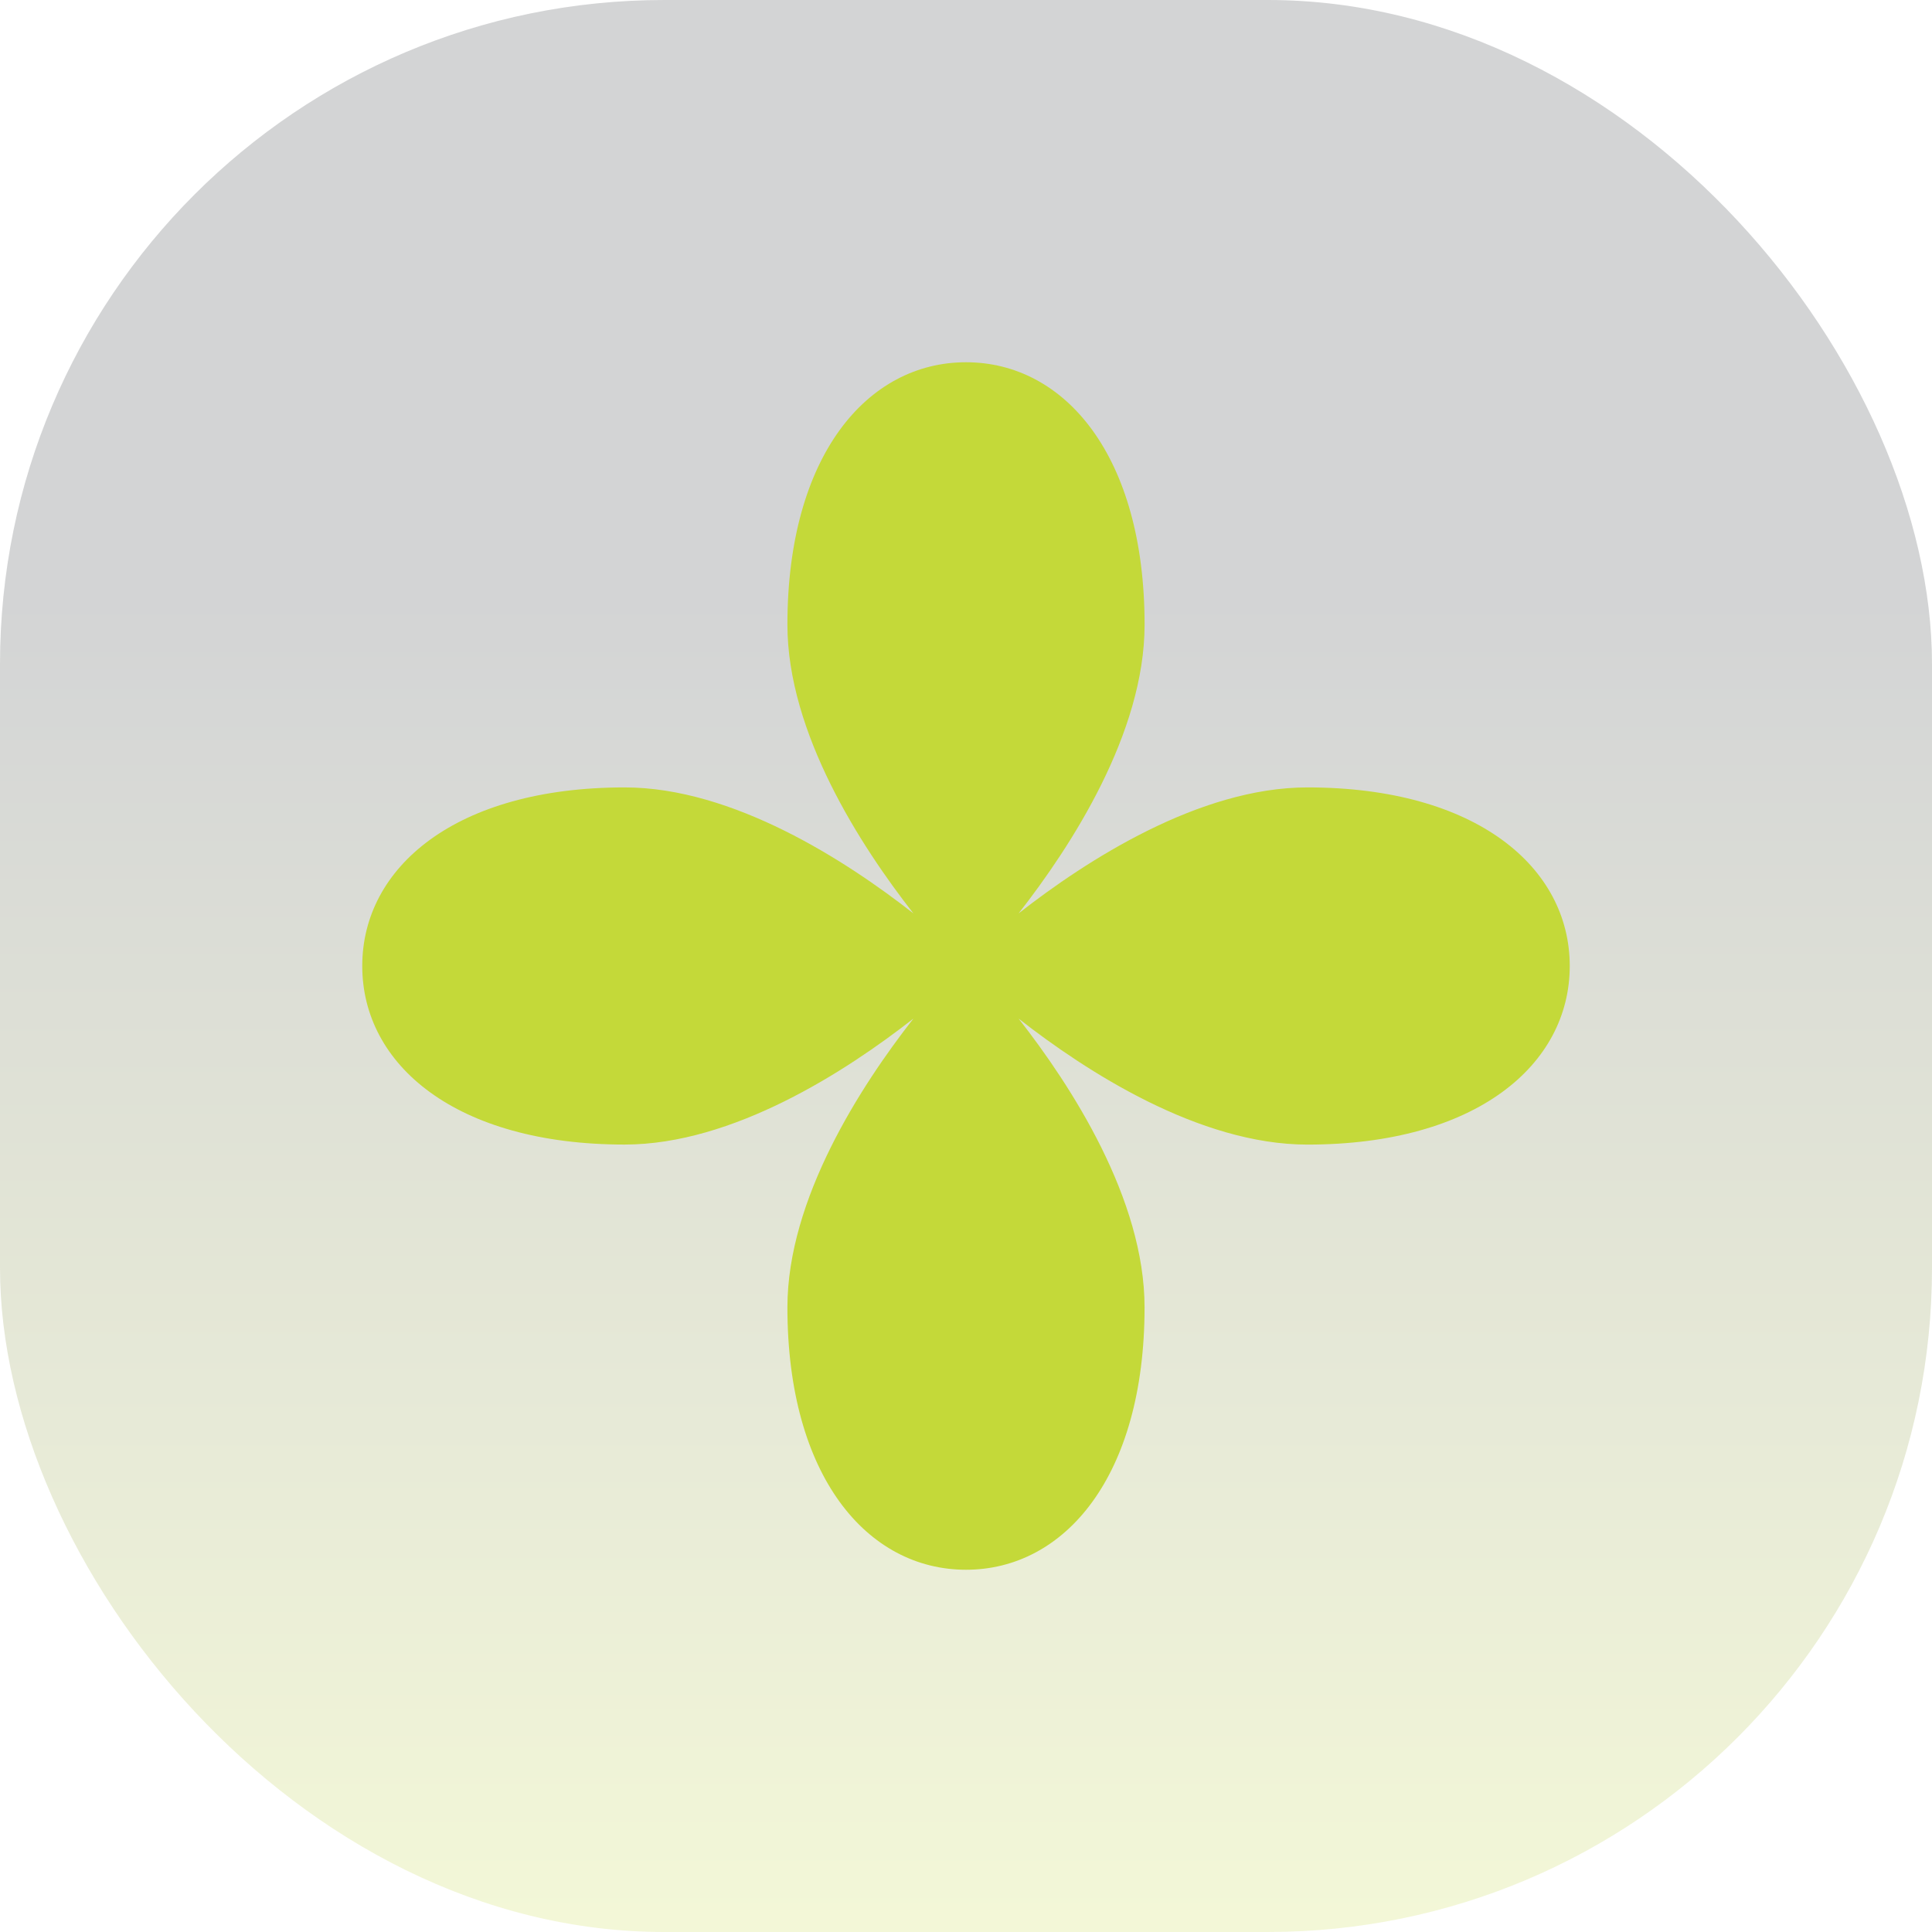
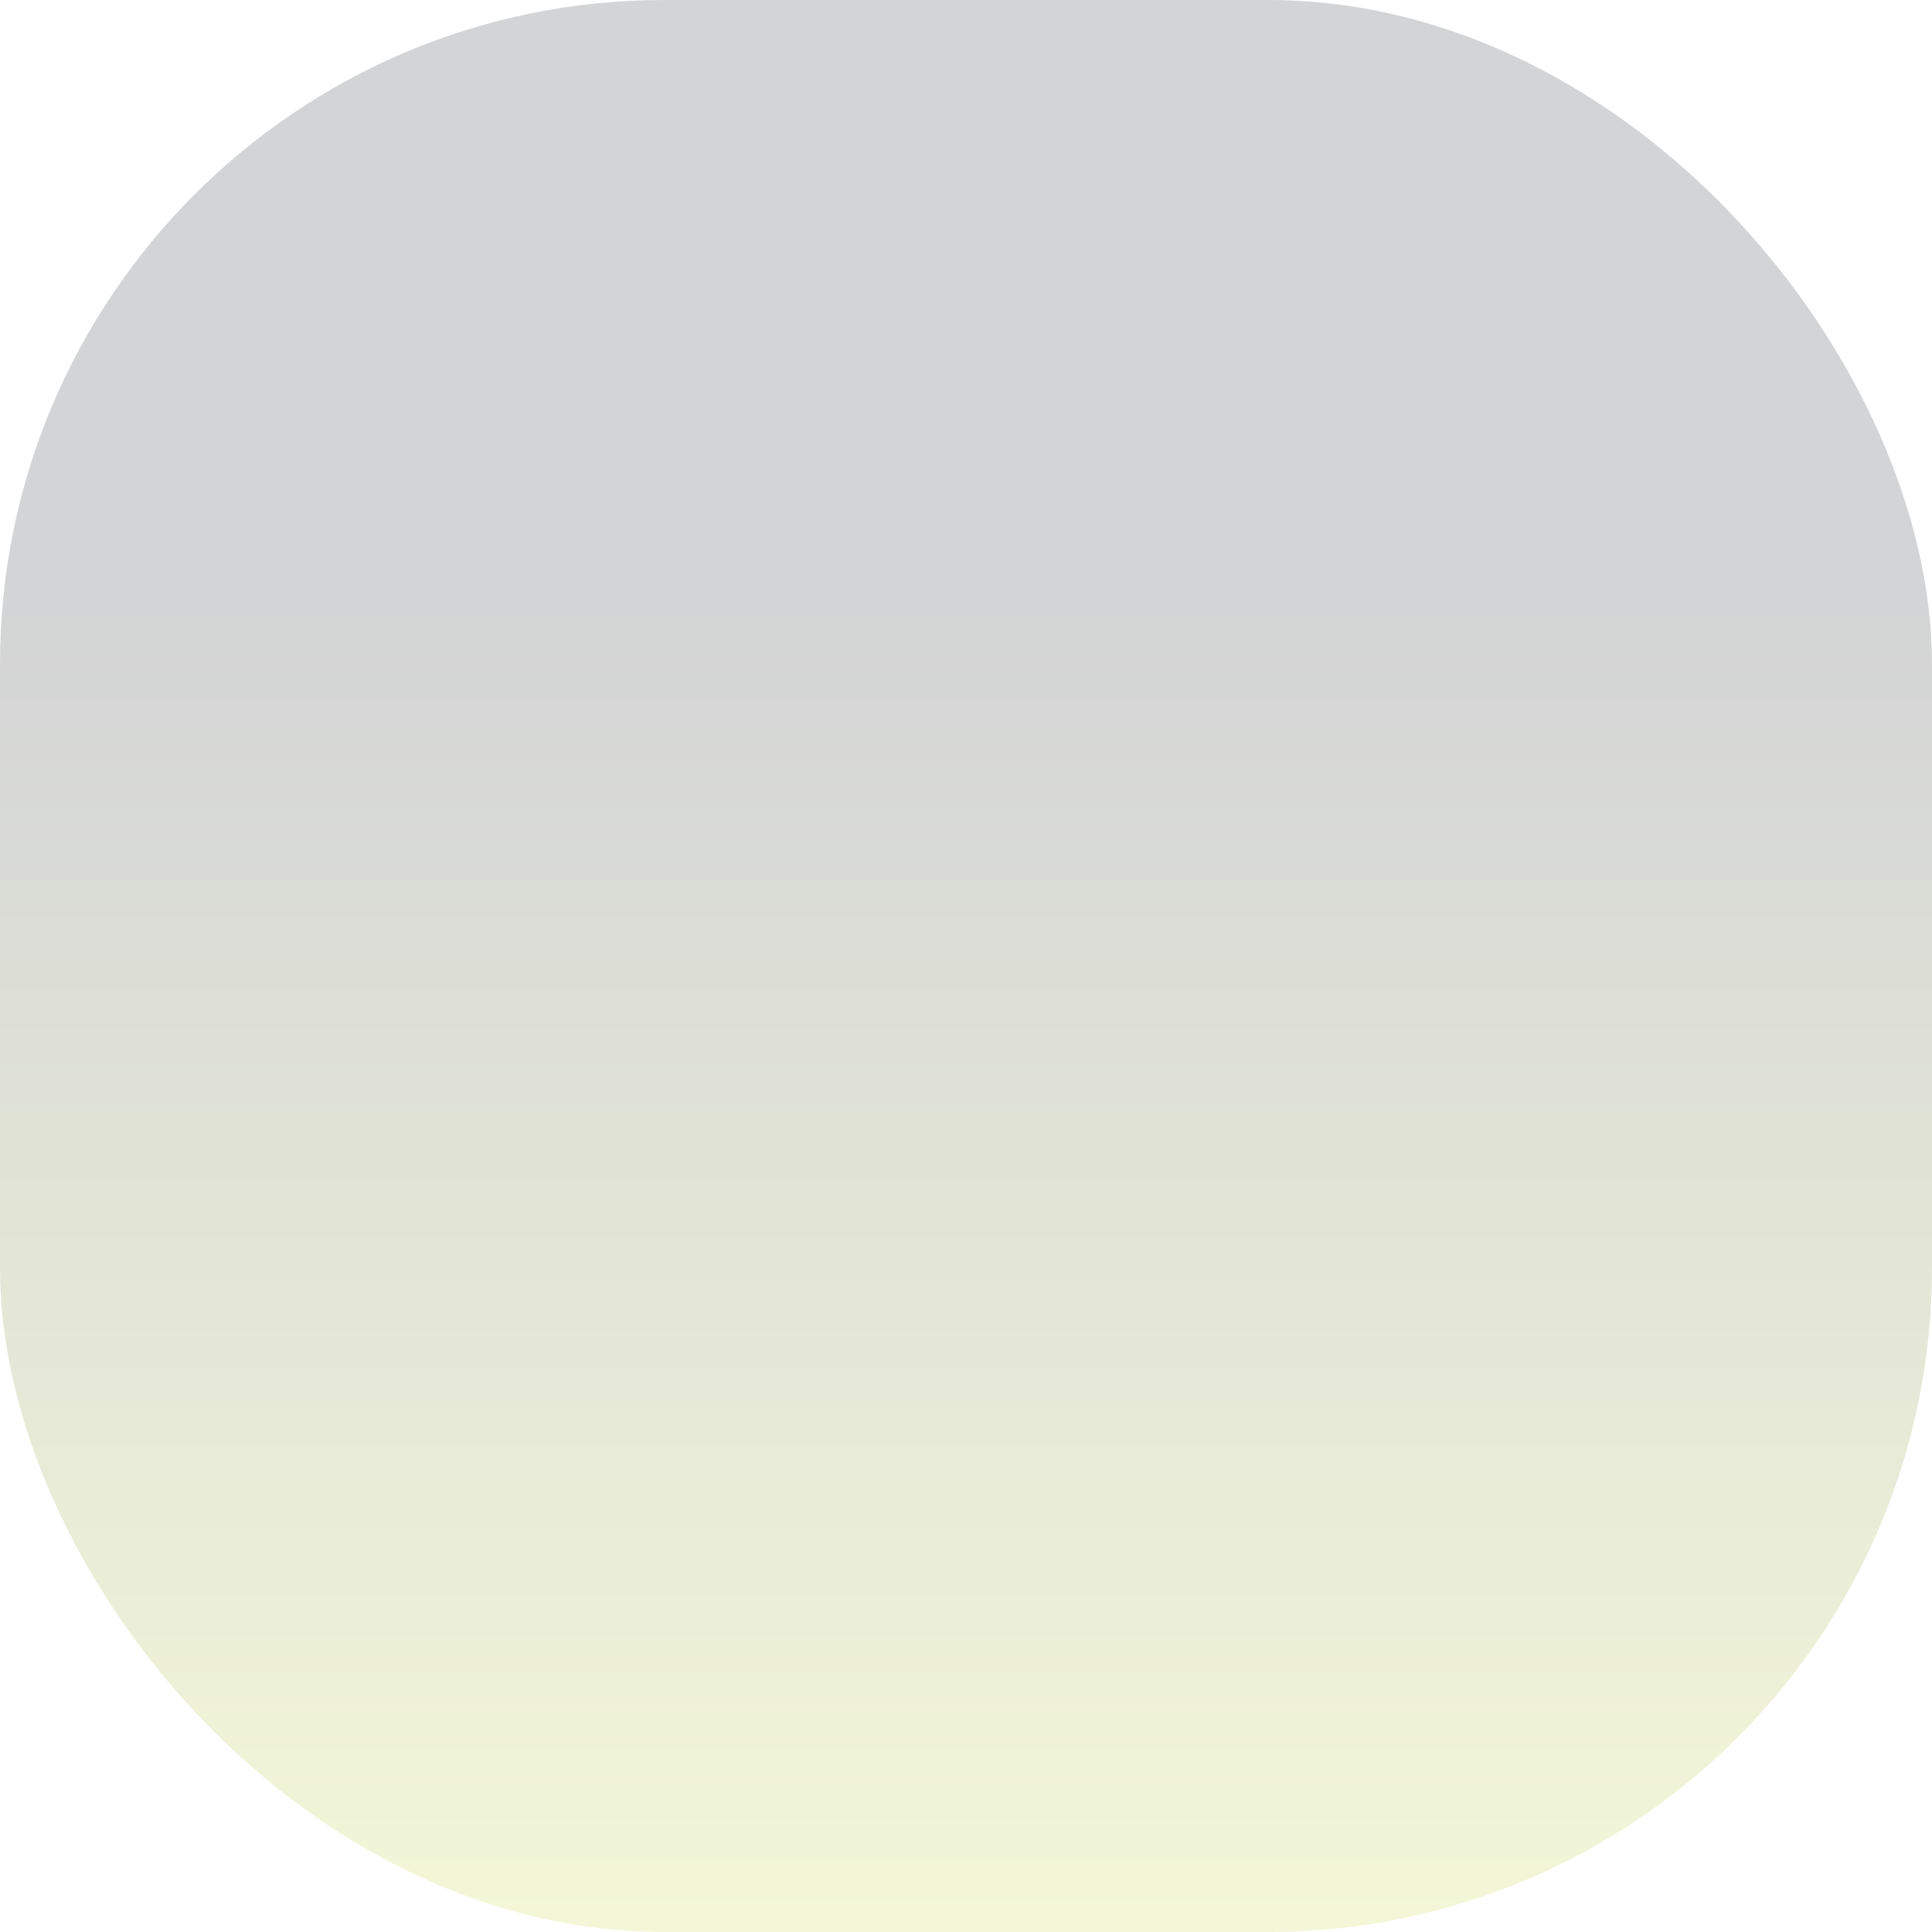
<svg xmlns="http://www.w3.org/2000/svg" width="64" height="64" viewBox="0 0 64 64" fill="none">
  <rect width="64" height="64" rx="22" fill="url(#paint0_linear_258_13760)" fill-opacity="0.2" />
-   <path d="M30.257 30.257C28.027 28.512 24.28 26.084 20.692 26.084C15.091 26.084 12 28.733 12 32C12 35.267 15.091 37.915 20.692 37.915C24.28 37.915 28.027 35.488 30.257 33.743C28.512 35.973 26.084 39.72 26.084 43.308C26.084 48.908 28.733 52 32 52C35.267 52 37.915 48.908 37.915 43.308C37.915 39.72 35.488 35.973 33.743 33.743C35.973 35.488 39.72 37.916 43.308 37.916C48.908 37.916 52 35.267 52 32C52 28.733 48.908 26.084 43.308 26.084C39.72 26.084 35.973 28.512 33.743 30.257C35.488 28.027 37.916 24.28 37.916 20.692C37.916 15.091 35.267 12 32 12C28.733 12 26.084 15.091 26.084 20.692C26.084 24.28 28.512 28.027 30.257 30.257Z" fill="#C4D939" />
  <defs>
    <linearGradient id="paint0_linear_258_13760" x1="32" y1="0" x2="32" y2="64" gradientUnits="userSpaceOnUse">
      <stop offset="0.312" stop-color="#24292F" />
      <stop offset="1" stop-color="#C4D939" />
    </linearGradient>
  </defs>
</svg>